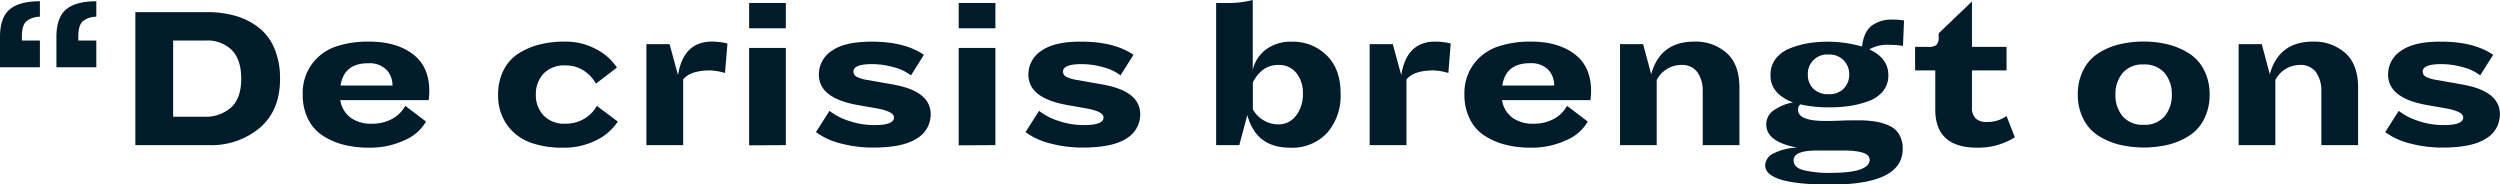
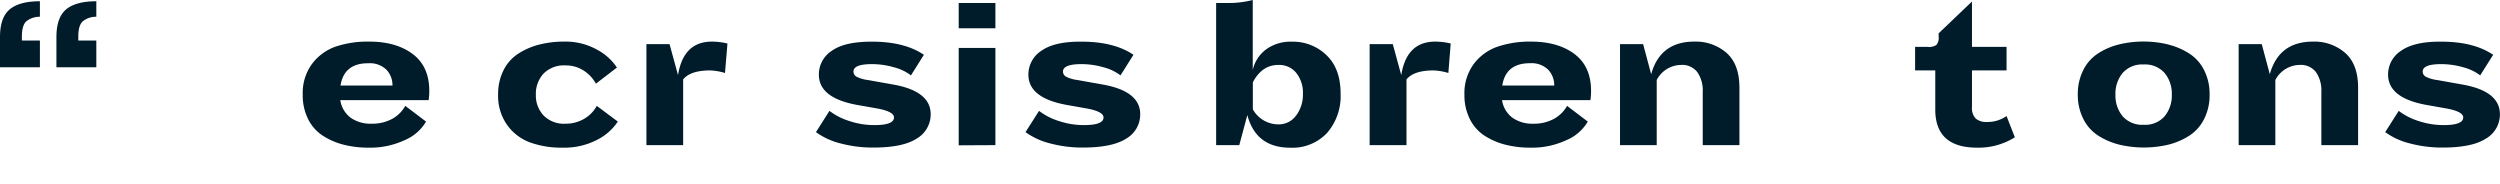
<svg xmlns="http://www.w3.org/2000/svg" viewBox="0 0 555.18 40.95">
  <defs>
    <style>.cls-1{fill:#001b2a;}</style>
  </defs>
  <g id="Layer_2" data-name="Layer 2">
    <g id="Design">
      <path class="cls-1" d="M2.17,2.07Q4.33.28,8.86.28V3.72a4.73,4.73,0,0,0-3,1c-.69.63-1,1.77-1,3.44V9h4v5.94H0V8.25C0,5.32.72,3.27,2.17,2.07Zm12.53,0Q16.88.28,21.39.28V3.72a4.7,4.7,0,0,0-3,1c-.69.63-1,1.77-1,3.44V9h4v5.94H12.53V8.25C12.53,5.32,13.26,3.27,14.7,2.07Z" />
-       <path class="cls-1" d="M30.06,32.23V2.69H45.84a23.23,23.23,0,0,1,6.48.84,15.2,15.2,0,0,1,5.14,2.6,11.44,11.44,0,0,1,3.48,4.64,16.82,16.82,0,0,1,1.25,6.76q0,7-4.5,10.86a16.69,16.69,0,0,1-11.23,3.84Zm21.3-8.39q2.2-2.07,2.21-6.31T51.5,11.14A7.71,7.71,0,0,0,45.7,9H38.45V25.92h6.87A8.5,8.5,0,0,0,51.36,23.84Z" />
      <path class="cls-1" d="M75.57,22.24a6,6,0,0,0,2.28,3.89,7.65,7.65,0,0,0,4.65,1.34,9.21,9.21,0,0,0,4.66-1.11A7.31,7.31,0,0,0,90,23.51L94.61,27a9.91,9.91,0,0,1-4.74,4.12,18.09,18.09,0,0,1-8,1.67,22.13,22.13,0,0,1-5.53-.65,15.5,15.5,0,0,1-4.64-2,9.29,9.29,0,0,1-3.28-3.7A11.74,11.74,0,0,1,67.23,21a10.87,10.87,0,0,1,2.1-6.86,11.13,11.13,0,0,1,5.3-3.82A22.37,22.37,0,0,1,82,9.24q6,0,9.68,2.78c2.44,1.85,3.65,4.57,3.65,8.15a14.4,14.4,0,0,1-.14,2.07ZM75.62,19H87.16a5,5,0,0,0-1.34-3.51,5.26,5.26,0,0,0-4-1.44Q76.42,14,75.62,19Z" />
      <path class="cls-1" d="M120.73,25.66a6.31,6.31,0,0,0,4.83,1.81,8,8,0,0,0,4.24-1.13,7.39,7.39,0,0,0,2.73-2.83L137.2,27a12,12,0,0,1-4.6,4.05,15.84,15.84,0,0,1-7.7,1.74,20.49,20.49,0,0,1-7.16-1.15,10.91,10.91,0,0,1-5.12-3.89,11.09,11.09,0,0,1-2-6.73,11.76,11.76,0,0,1,1.2-5.42,9.27,9.27,0,0,1,3.3-3.7,15.67,15.67,0,0,1,4.64-2,22,22,0,0,1,5.51-.66A14.29,14.29,0,0,1,132.53,11,12.12,12.12,0,0,1,137,15l-4.66,3.58a8.07,8.07,0,0,0-2.71-2.9,7.14,7.14,0,0,0-4-1.15,6.37,6.37,0,0,0-4.92,1.81A6.61,6.61,0,0,0,119,21,6.46,6.46,0,0,0,120.73,25.66Z" />
      <path class="cls-1" d="M143.55,32.23V9.8h5.14l1.88,6.88q1.19-7.44,7.54-7.44a15,15,0,0,1,3.44.42L161,16.21a12.78,12.78,0,0,0-3.29-.57q-4.4,0-6,2V32.23Z" />
-       <path class="cls-1" d="M166.36,6.27V.66h8.15V6.27Zm0,26V10.65h8.15V32.23Z" />
      <path class="cls-1" d="M203.58,30.77c-2.08,1.35-5.31,2-9.71,2a27.72,27.72,0,0,1-7.16-.91,15.76,15.76,0,0,1-5.51-2.52l3-4.72a14.21,14.21,0,0,0,4.36,2.24,17.48,17.48,0,0,0,5.63.92q4.34,0,4.34-1.7c0-.88-1.26-1.54-3.77-2l-4.53-.8q-8.38-1.55-8.38-6.69a6.23,6.23,0,0,1,2.92-5.34c1.94-1.37,4.9-2,8.86-2q7.25,0,11.54,2.92l-2.87,4.57a10.4,10.4,0,0,0-3.75-1.79,17.58,17.58,0,0,0-4.92-.71c-2.74,0-4.1.55-4.1,1.65a1.32,1.32,0,0,0,.75,1.18,7.86,7.86,0,0,0,2.45.7l5.61,1q8.34,1.47,8.34,6.6A6.21,6.21,0,0,1,203.58,30.77Z" />
      <path class="cls-1" d="M212.9,6.27V.66h8.15V6.27Zm0,26V10.65h8.15V32.23Z" />
      <path class="cls-1" d="M250.12,30.77q-3.1,2-9.7,2a27.72,27.72,0,0,1-7.16-.91,15.82,15.82,0,0,1-5.52-2.52l3-4.72a14.21,14.21,0,0,0,4.36,2.24,17.44,17.44,0,0,0,5.63.92q4.33,0,4.33-1.7c0-.88-1.25-1.54-3.77-2l-4.52-.8q-8.39-1.55-8.39-6.69a6.26,6.26,0,0,1,2.92-5.34q2.93-2.05,8.86-2,7.26,0,11.55,2.92l-2.88,4.57a10.43,10.43,0,0,0-3.74-1.79,17.6,17.6,0,0,0-4.93-.71c-2.73,0-4.1.55-4.1,1.65a1.31,1.31,0,0,0,.76,1.18,7.86,7.86,0,0,0,2.45.7l5.6,1q8.34,1.47,8.34,6.6A6.19,6.19,0,0,1,250.12,30.77Z" />
      <path class="cls-1" d="M277,25.54l-1.79,6.69h-5.14V.66h2.64A20.86,20.86,0,0,0,278.2,0V15.55A7.86,7.86,0,0,1,281.12,11a9.24,9.24,0,0,1,5.8-1.74,10.63,10.63,0,0,1,7.66,3q3.14,3,3.13,8.58a12.43,12.43,0,0,1-3,8.67,10.55,10.55,0,0,1-8.22,3.29Q278.91,32.79,277,25.54Zm10.86.09a7.77,7.77,0,0,0,1.48-4.8,7,7,0,0,0-1.46-4.62,4.89,4.89,0,0,0-4-1.79q-3.63,0-5.66,3.86v6a6.51,6.51,0,0,0,5.66,3.34A4.73,4.73,0,0,0,287.84,25.63Z" />
      <path class="cls-1" d="M304.16,32.23V9.8h5.14l1.88,6.88q1.19-7.44,7.54-7.44a15,15,0,0,1,3.44.42l-.52,6.55a12.77,12.77,0,0,0-3.3-.57q-4.38,0-6,2V32.23Z" />
      <path class="cls-1" d="M333.56,22.24a6,6,0,0,0,2.29,3.89,7.62,7.62,0,0,0,4.64,1.34,9.21,9.21,0,0,0,4.66-1.11A7.31,7.31,0,0,0,348,23.51L352.6,27a9.91,9.91,0,0,1-4.74,4.12,18.09,18.09,0,0,1-8,1.67,22.18,22.18,0,0,1-5.53-.65,15.5,15.5,0,0,1-4.64-2,9.29,9.29,0,0,1-3.28-3.7,11.74,11.74,0,0,1-1.2-5.41,10.87,10.87,0,0,1,2.1-6.86,11.18,11.18,0,0,1,5.3-3.82A22.37,22.37,0,0,1,340,9.24q6,0,9.68,2.78c2.44,1.85,3.65,4.57,3.65,8.15a14.4,14.4,0,0,1-.14,2.07Zm.05-3.25h11.54a5,5,0,0,0-1.34-3.51,5.26,5.26,0,0,0-4-1.44Q334.41,14,333.61,19Z" />
      <path class="cls-1" d="M378.13,32.23V20.36a7.08,7.08,0,0,0-1.2-4.34,4.2,4.2,0,0,0-3.6-1.6,6.19,6.19,0,0,0-5.42,3.34V32.23h-8.15V9.8h5.13l1.79,6.69q2-7.26,9.61-7.25a10.38,10.38,0,0,1,7.14,2.52q2.85,2.52,2.85,7.75V32.23Z" />
-       <path class="cls-1" d="M392,36.71A3.1,3.1,0,0,1,394,34a12.52,12.52,0,0,1,5.12-1.22q-6.89-1.28-6.88-5.14a3.72,3.72,0,0,1,1.67-3.15,10.69,10.69,0,0,1,4.31-1.75,8.61,8.61,0,0,1-3.63-2.26,5.38,5.38,0,0,1-1.41-3.82A5.7,5.7,0,0,1,394.38,13a7.6,7.6,0,0,1,3.23-2.31,20,20,0,0,1,4-1.1,27.54,27.54,0,0,1,11.89.75c.26-2.2,1-3.75,2.15-4.64a7.53,7.53,0,0,1,4.69-1.35,17.73,17.73,0,0,1,2.49.19l-.23,5.66a17.13,17.13,0,0,0-2.88-.24,8.24,8.24,0,0,0-4.61,1c2.82,1.29,4.24,3.21,4.24,5.75a5.47,5.47,0,0,1-1.18,3.53A7.19,7.19,0,0,1,415,22.43a21.38,21.38,0,0,1-4.14,1.08,29.85,29.85,0,0,1-4.57.33,29.09,29.09,0,0,1-6.5-.66,1.47,1.47,0,0,0-.48,1.23q0,2.44,5.94,2.45c.66,0,1.8,0,3.42-.07s2.93-.07,3.93-.07a23.4,23.4,0,0,1,3.79.26,12.12,12.12,0,0,1,3.11.91,4.91,4.91,0,0,1,2.27,2,6.14,6.14,0,0,1,.77,3.18q0,7.92-16,7.92Q392,41,392,36.71Zm23.18-1.28q0-2-5.75-2c-.88,0-2,0-3.27,0l-2.76,0q-5.08,0-5.09,2.17c0,1,.65,1.72,2,2.14a24.33,24.33,0,0,0,6.76.64Q415.21,38.31,415.21,35.43Zm-5.75-15.76a4.27,4.27,0,0,0,1.23-3.13,4.33,4.33,0,0,0-4.57-4.43,4.28,4.28,0,0,0-4.62,4.48,4.25,4.25,0,0,0,1.22,3.11,4.62,4.62,0,0,0,3.4,1.22A4.46,4.46,0,0,0,409.46,19.67Z" />
      <path class="cls-1" d="M447.44,30.49a15.15,15.15,0,0,1-8.39,2.3q-9.29,0-9.28-8.48V15.64h-4.48V10.41h2.78A3,3,0,0,0,430,10a2.38,2.38,0,0,0,.52-1.82V7.4L437.92.33V10.41h7.68v5.23h-7.68v8.11a3.32,3.32,0,0,0,.85,2.59,3.63,3.63,0,0,0,2.49.75,7.38,7.38,0,0,0,4.34-1.32Z" />
      <path class="cls-1" d="M481.54,9.9a15.62,15.62,0,0,1,4.65,2,9.32,9.32,0,0,1,3.29,3.7A11.64,11.64,0,0,1,490.69,21a11.62,11.62,0,0,1-1.21,5.41,9.35,9.35,0,0,1-3.27,3.7,15.5,15.5,0,0,1-4.62,2,23.68,23.68,0,0,1-11,0,15.9,15.9,0,0,1-4.65-2,9.32,9.32,0,0,1-3.29-3.7A11.75,11.75,0,0,1,461.42,21a11.76,11.76,0,0,1,1.21-5.42,9.35,9.35,0,0,1,3.27-3.7,15.23,15.23,0,0,1,4.62-2,23.33,23.33,0,0,1,11,0Zm-.84,15.92a7.21,7.21,0,0,0,1.6-4.8,7.21,7.21,0,0,0-1.6-4.81A5.79,5.79,0,0,0,476,14.32a5.72,5.72,0,0,0-4.62,1.89,7.21,7.21,0,0,0-1.6,4.81,7.21,7.21,0,0,0,1.6,4.8,5.79,5.79,0,0,0,4.67,1.89A5.72,5.72,0,0,0,480.7,25.82Z" />
      <path class="cls-1" d="M515.51,32.23V20.36a7.08,7.08,0,0,0-1.2-4.34,4.2,4.2,0,0,0-3.6-1.6,6.19,6.19,0,0,0-5.42,3.34V32.23h-8.15V9.8h5.13l1.79,6.69q2-7.26,9.62-7.25a10.38,10.38,0,0,1,7.13,2.52c1.9,1.68,2.86,4.26,2.86,7.75V32.23Z" />
      <path class="cls-1" d="M552.07,30.77c-2.07,1.35-5.31,2-9.7,2a27.72,27.72,0,0,1-7.16-.91,15.73,15.73,0,0,1-5.52-2.52l3-4.72a14.21,14.21,0,0,0,4.36,2.24,17.44,17.44,0,0,0,5.63.92q4.34,0,4.33-1.7c0-.88-1.25-1.54-3.77-2l-4.52-.8q-8.38-1.55-8.39-6.69a6.26,6.26,0,0,1,2.92-5.34q2.93-2.05,8.86-2,7.26,0,11.55,2.92l-2.88,4.57a10.43,10.43,0,0,0-3.74-1.79,17.6,17.6,0,0,0-4.93-.71c-2.73,0-4.1.55-4.1,1.65a1.31,1.31,0,0,0,.76,1.18,7.86,7.86,0,0,0,2.45.7l5.6,1q8.34,1.47,8.34,6.6A6.19,6.19,0,0,1,552.07,30.77Z" />
    </g>
  </g>
</svg>